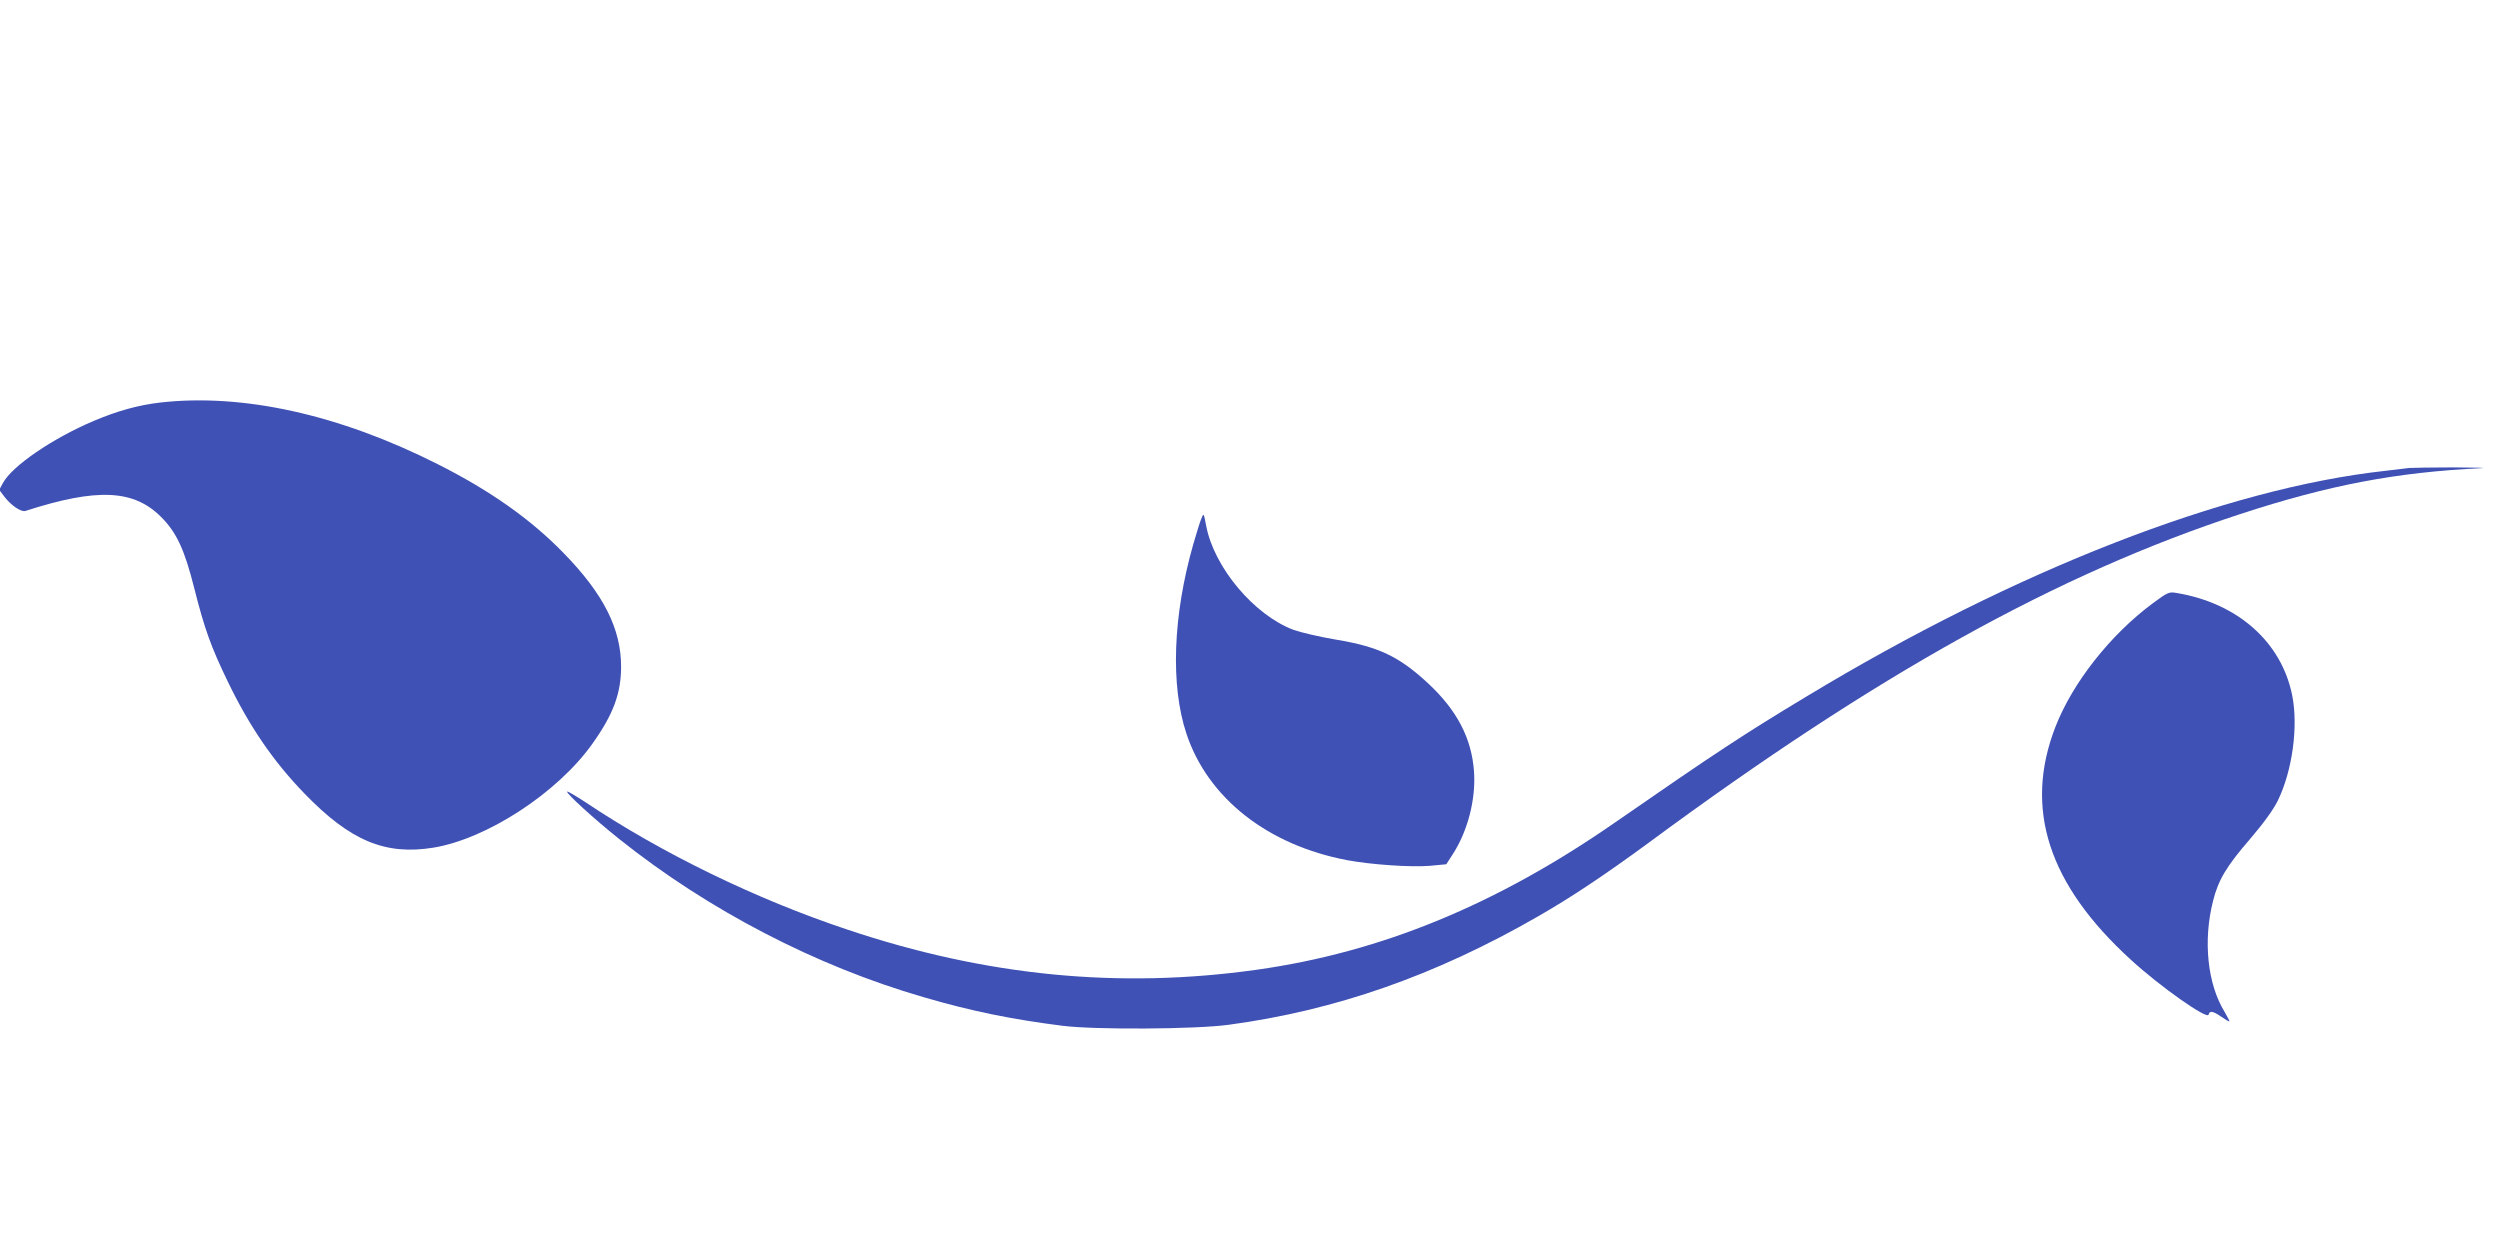
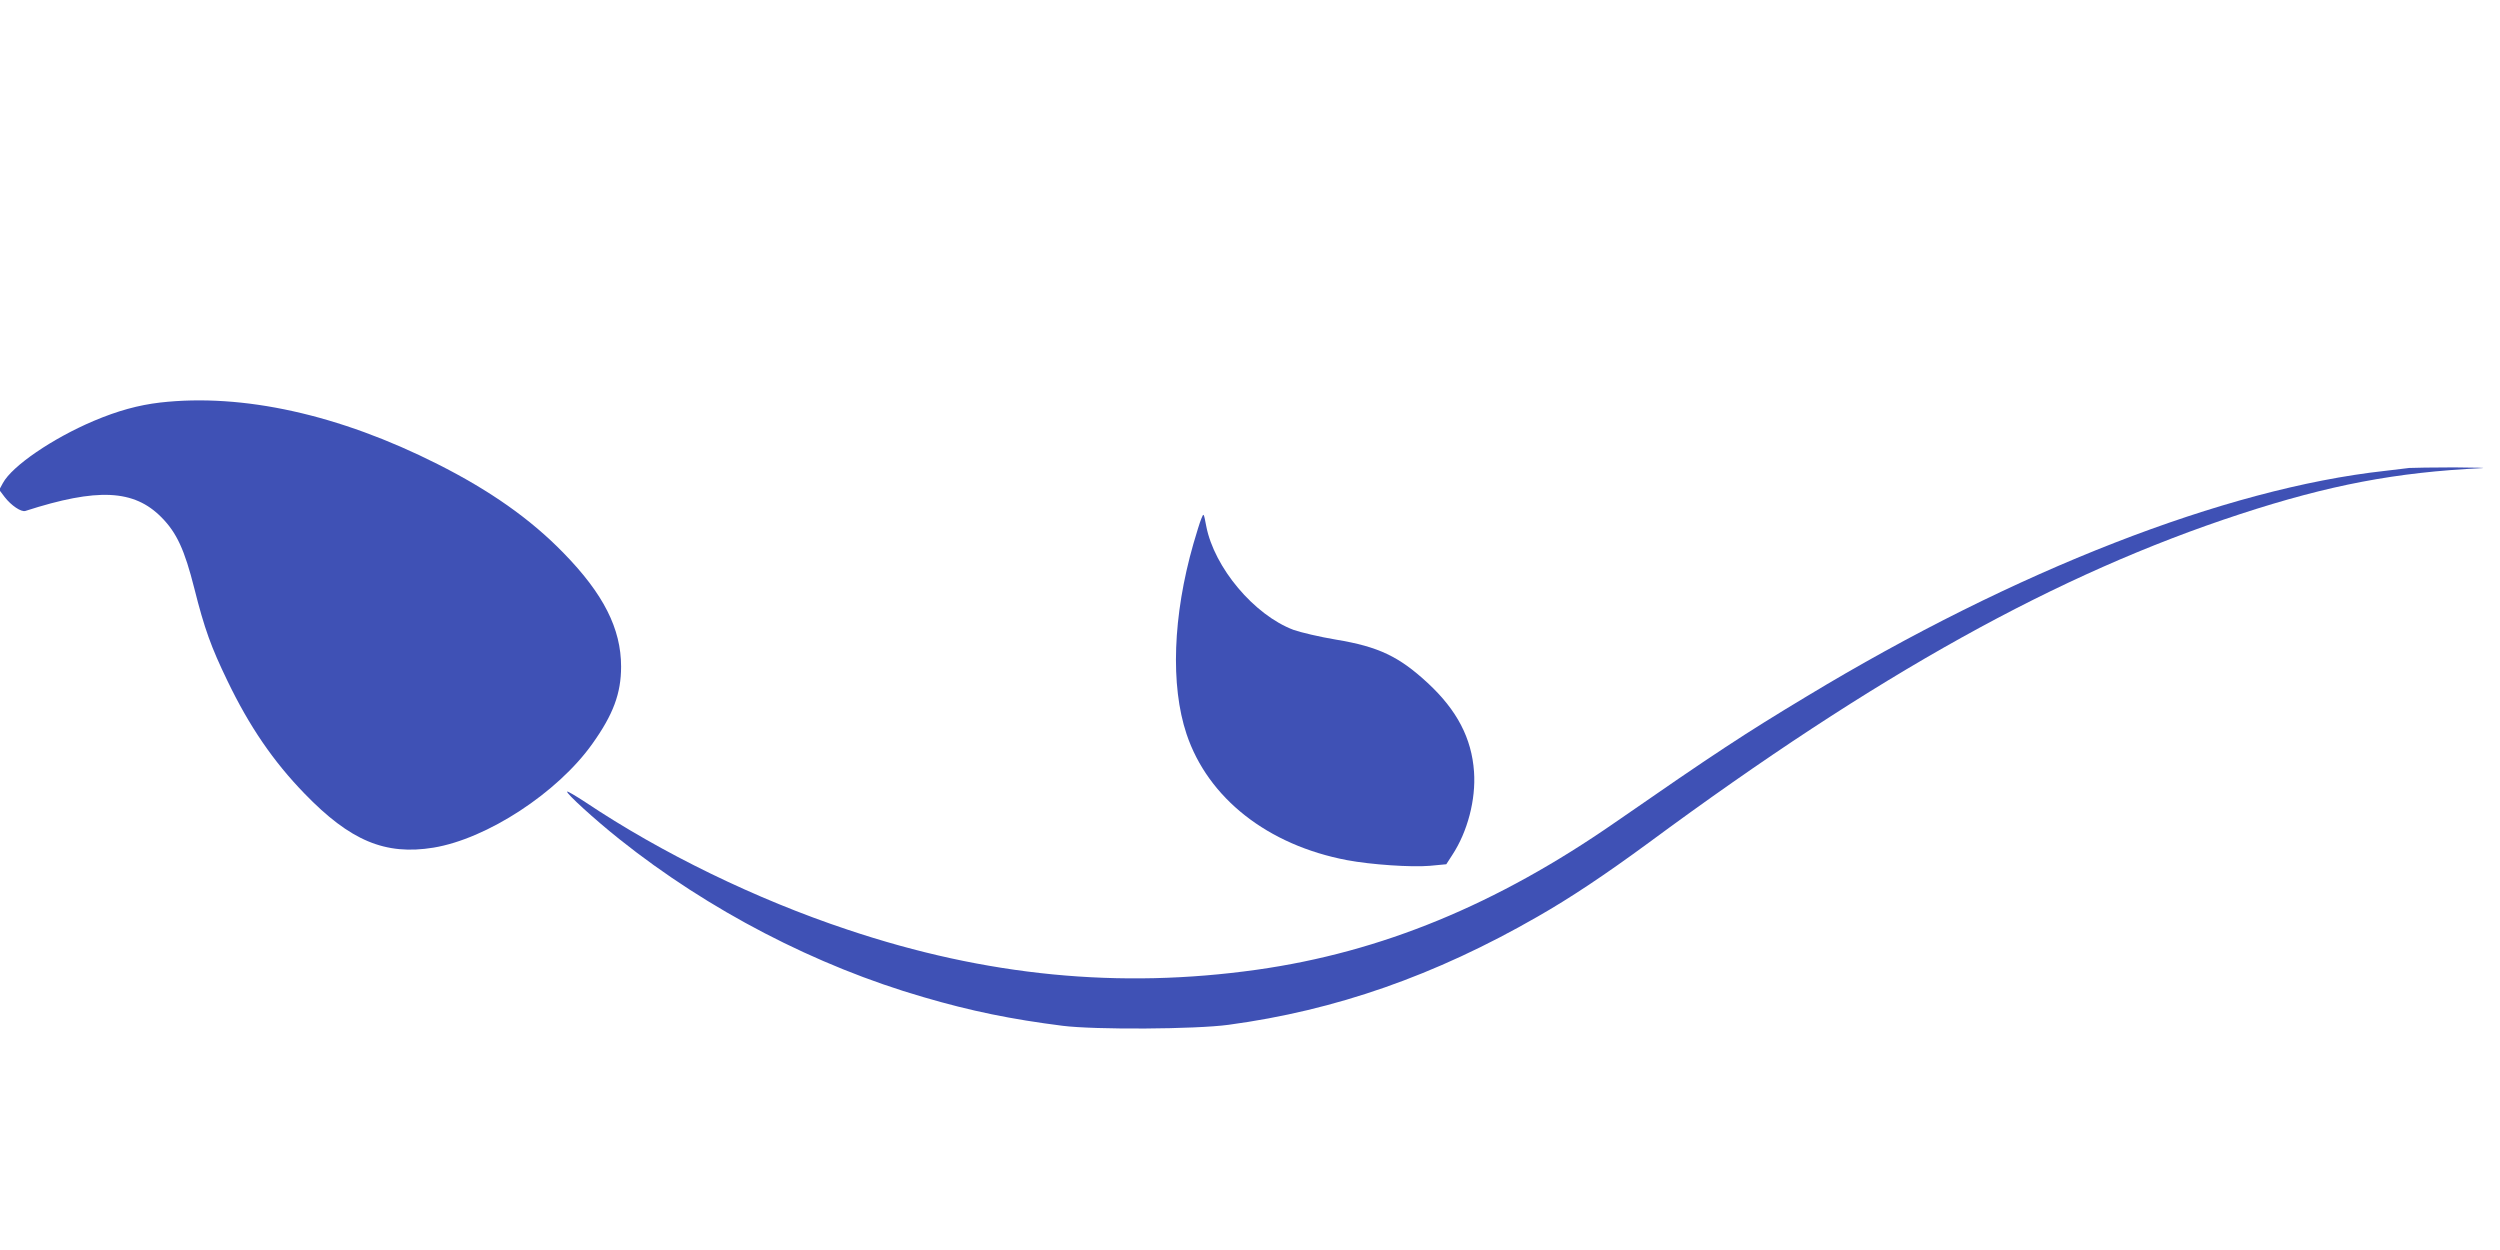
<svg xmlns="http://www.w3.org/2000/svg" version="1.0" width="1280pt" height="640pt" viewBox="0 0 1280 640" preserveAspectRatio="xMidYMid meet">
  <g transform="translate(0,640) scale(0.1,-0.1)" fill="#3f51b5" stroke="none">
    <path d="M820 4339 c-111 -13 -217 -42 -340 -94 -212 -90 -418 -231 -465 -318 l-19 -35 28 -37 c33 -43 85 -78 106 -71 369 119 556 110 697 -33 78 -79 118 -166 168 -364 52 -207 86 -300 169 -472 113 -235 236 -414 395 -578 234 -242 413 -317 660 -277 274 45 636 281 814 532 107 150 147 258 147 395 0 194 -90 372 -294 581 -170 175 -378 321 -646 456 -503 254 -998 363 -1420 315z" />
    <path d="M12335 4004 c-16 -2 -73 -9 -125 -15 -816 -90 -1892 -509 -2959 -1154 -321 -193 -474 -294 -979 -644 -609 -423 -1199 -666 -1837 -756 -703 -99 -1385 -33 -2095 205 -469 156 -953 392 -1343 653 -49 32 -91 57 -93 54 -8 -7 141 -143 268 -244 455 -363 1006 -649 1555 -808 245 -72 453 -114 713 -147 166 -21 681 -18 850 5 549 74 1057 252 1581 553 170 97 348 216 570 379 1170 864 2094 1377 3029 1683 456 149 798 214 1235 235 33 2 -30 3 -140 4 -110 0 -213 -2 -230 -3z" />
    <path d="M6151 3745 c-7 -16 -25 -75 -41 -130 -105 -367 -118 -724 -35 -973 110 -329 416 -569 822 -646 122 -23 328 -37 423 -29 l85 8 31 48 c78 119 121 283 111 426 -12 171 -87 315 -237 454 -147 136 -252 186 -469 222 -84 14 -181 37 -218 50 -202 76 -406 319 -447 531 -13 68 -13 69 -25 39z" />
-     <path d="M11022 3311 c-217 -161 -410 -406 -498 -632 -163 -419 -37 -807 386 -1193 148 -136 392 -308 398 -281 5 21 22 19 64 -10 20 -14 39 -25 42 -25 3 0 -8 22 -24 49 -88 143 -111 365 -59 569 27 107 68 176 189 316 71 83 120 151 143 198 74 153 105 378 73 538 -55 273 -279 472 -592 524 -38 7 -45 4 -122 -53z" />
  </g>
</svg>